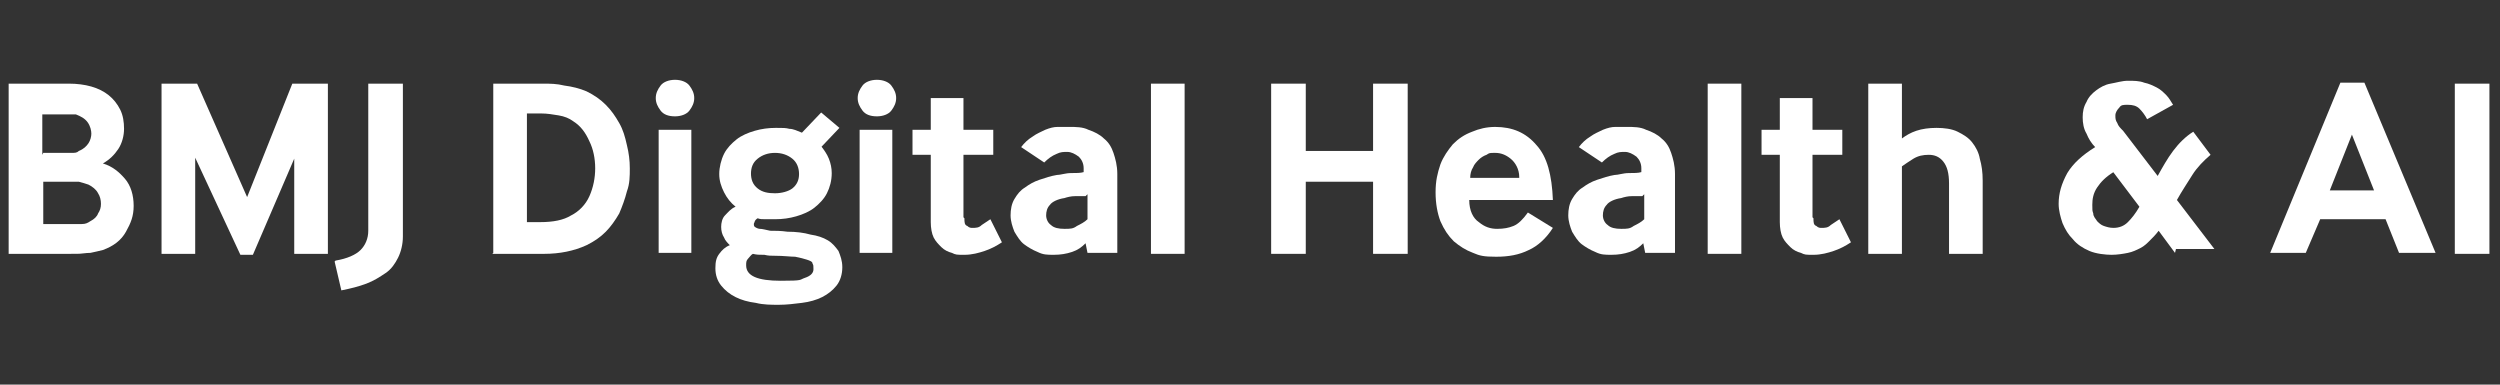
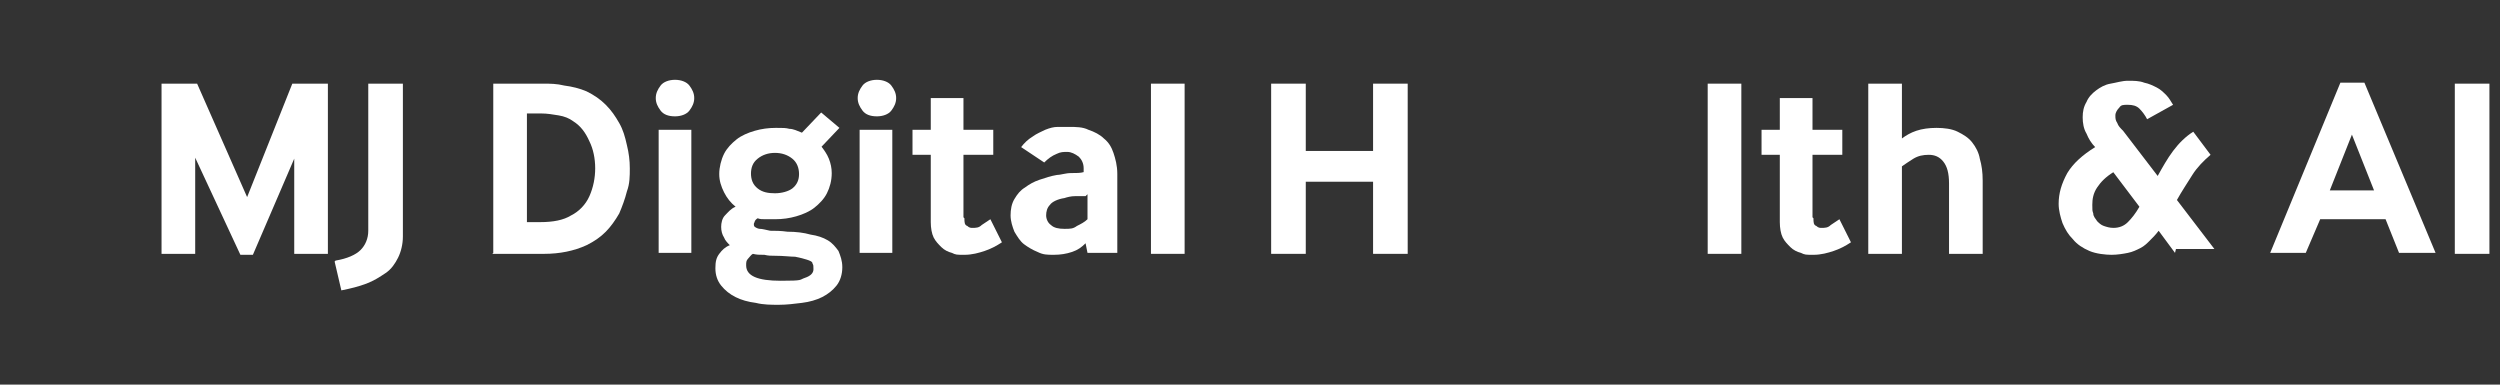
<svg xmlns="http://www.w3.org/2000/svg" id="Layer_1" data-name="Layer 1" version="1.1" viewBox="0 0 260 40">
  <rect x="0" y="0" width="260" height="40" fill="#333333" stroke="none" />
  <defs>
    <style>
      .cls-1 {
        fill: #fff;
        stroke-width: 0px;
      }
    </style>
  </defs>
-   <path id="fullLogo" class="cls-1" d="M.9,26.3V8.7h6.3c.8,0,1.6.1,2.3.3s1.3.5,1.8.9c.5.4.9.9,1.2,1.5.3.6.4,1.3.4,2s-.2,1.5-.6,2.1c-.4.6-.9,1.1-1.6,1.5,1,.3,1.7.9,2.3,1.6.6.7.9,1.7.9,2.8s-.3,1.8-.8,2.7-1.3,1.5-2.4,1.9c-.4.1-.8.2-1.3.3-.5,0-.9.1-1.4.1H.9ZM4.5,15.9h1.7c.4,0,.8,0,1.2,0,.4,0,.6,0,.8-.2.5-.2.8-.5,1-.8.2-.3.3-.7.3-1s-.1-.8-.4-1.2c-.3-.4-.7-.6-1.2-.8,0,0-.2,0-.4,0-.2,0-.3,0-.5,0-.2,0-.4,0-.6,0-.2,0-.3,0-.5,0h-1.5s0,4.2,0,4.2ZM4.5,23.3h2.5c.6,0,1.1,0,1.5,0,.4,0,.6-.1.9-.3.4-.2.7-.5.8-.8.2-.3.3-.6.3-1s-.1-.8-.3-1.1c-.2-.4-.6-.7-1-.9-.3-.1-.6-.2-1-.3-.4,0-.8,0-1.2,0h-2.5s0,4.5,0,4.5Z" />
  <path id="fullLogo-2" class="cls-1" d="M16.8,26.3V8.7h3.7l5.2,11.8,4.7-11.8h3.7v17.7h-3.5v-9.9l-4.3,10h-1.3l-4.7-10.1v10h-3.5,0Z" />
  <path id="fullLogo-3" class="cls-1" d="M34.9,27.1c1.2-.2,2.1-.6,2.6-1.1.5-.5.8-1.2.8-2v-15.3h3.6v15.9c0,.8-.2,1.6-.5,2.2-.3.6-.7,1.2-1.3,1.6s-1.2.8-2,1.1c-.8.3-1.6.5-2.6.7l-.7-3h0Z" />
  <path id="fullLogo-4" class="cls-1" d="M51.3,26.3V8.7h5.2c.7,0,1.4,0,2.2.2.8.1,1.6.3,2.3.6.8.4,1.4.8,2,1.4.6.6,1,1.2,1.4,1.9.4.7.6,1.4.8,2.3.2.8.3,1.6.3,2.4s0,1.6-.3,2.4c-.2.8-.5,1.6-.8,2.3-.4.7-.9,1.4-1.4,1.9-.6.6-1.2,1-2,1.4-1.3.6-2.8.9-4.4.9h-5.4ZM54.8,23.1h1.4c1.3,0,2.4-.2,3.2-.7.8-.4,1.5-1.1,1.9-2,.4-.9.6-1.9.6-2.9s-.2-2-.6-2.8c-.4-.9-.9-1.6-1.7-2.1-.4-.3-.9-.5-1.5-.6-.6-.1-1.2-.2-1.8-.2h-1.5v11.3h0Z" />
  <path id="fullLogo-5" class="cls-1" d="M70.2,12.1c-.7,0-1.2-.2-1.5-.6-.3-.4-.5-.8-.5-1.3s.2-.9.5-1.3c.3-.4.9-.6,1.5-.6s1.2.2,1.5.6c.3.4.5.8.5,1.3s-.2.9-.5,1.3c-.3.4-.9.6-1.5.6ZM68.5,26.3v-12.8h3.4v12.8h-3.4Z" />
  <path id="fullLogo-6" class="cls-1" d="M85.4,15.2c.3.4.6.8.8,1.3.2.5.3,1,.3,1.5,0,.8-.2,1.5-.5,2.1s-.8,1.1-1.3,1.5c-.5.4-1.2.7-1.9.9-.7.2-1.4.3-2.2.3s-.7,0-1,0c-.3,0-.6,0-.8-.1,0,0-.2.1-.3.3,0,.1-.1.2-.1.3s0,.2.1.3c0,0,.3.2.5.2.3,0,.6.1,1.1.2.5,0,1.1,0,1.8.1.9,0,1.7.1,2.4.3.7.1,1.3.3,1.8.6.5.3.8.7,1.1,1.1.2.5.4,1,.4,1.7s-.2,1.4-.6,1.9c-.4.5-.9.9-1.5,1.2-.6.3-1.3.5-2.1.6-.8.1-1.6.2-2.4.2s-1.6,0-2.4-.2c-.8-.1-1.5-.3-2.1-.6-.6-.3-1.1-.7-1.5-1.2-.4-.5-.6-1.1-.6-1.8s.1-1.1.4-1.5c.3-.4.6-.7,1.1-.9-.2-.2-.5-.5-.6-.8-.2-.3-.3-.7-.3-1.1s.1-.9.4-1.2.6-.7,1.1-.9c-.5-.4-.9-.9-1.2-1.5-.3-.6-.5-1.2-.5-1.9s.2-1.5.5-2.1c.3-.6.8-1.1,1.3-1.5.5-.4,1.2-.7,1.9-.9.7-.2,1.4-.3,2.2-.3s1,0,1.4.1c.4,0,.8.2,1.3.4l2-2.1,1.9,1.6s-1.9,2-1.9,2ZM79.4,26.5c-.4,0-.7,0-1.1-.1-.2.1-.3.3-.5.5-.2.2-.2.4-.2.7,0,1.1,1.2,1.6,3.6,1.6s1.9-.1,2.5-.3c.6-.2.9-.5.9-.9s0-.4-.1-.6c0-.2-.3-.3-.6-.4-.3-.1-.7-.2-1.2-.3-.5,0-1.2-.1-2.1-.1-.4,0-.7,0-1.1-.1h0ZM78.1,18c0,.7.2,1.2.7,1.6.5.4,1.1.5,1.8.5s1.4-.2,1.8-.5c.5-.4.7-.9.7-1.5s-.2-1.2-.7-1.6c-.5-.4-1.1-.6-1.8-.6s-1.3.2-1.8.6c-.5.4-.7.9-.7,1.6Z" />
  <path id="fullLogo-7" class="cls-1" d="M91.2,12.1c-.7,0-1.2-.2-1.5-.6-.3-.4-.5-.8-.5-1.3s.2-.9.5-1.3c.3-.4.9-.6,1.5-.6s1.2.2,1.5.6c.3.4.5.8.5,1.3s-.2.9-.5,1.3c-.3.4-.9.6-1.5.6ZM89.4,26.3v-12.8h3.4v12.8h-3.4Z" />
  <path id="fullLogo-8" class="cls-1" d="M100.3,22.7c0,.4,0,.7.3.8.2.2.4.2.5.2.4,0,.7,0,1-.3.3-.2.6-.4.9-.6l1.2,2.4c-.6.4-1.2.7-1.8.9-.6.2-1.3.4-2.1.4s-.9,0-1.3-.2c-.4-.1-.8-.3-1.1-.6-.3-.3-.6-.6-.8-1-.2-.4-.3-1-.3-1.6v-7h-1.9v-2.6h1.9v-3.3h3.4v3.3h3.1v2.6h-3.1v6.5h0Z" />
  <path id="fullLogo-9" class="cls-1" d="M113.1,26.3l-.2-1c-.4.4-.8.7-1.4.9-.6.2-1.2.3-1.9.3s-1.1,0-1.7-.3c-.5-.2-1-.5-1.4-.8-.4-.3-.7-.8-1-1.3-.2-.5-.4-1.1-.4-1.7s.1-1.2.4-1.7c.3-.5.6-.9,1.1-1.2.4-.3.9-.6,1.5-.8.6-.2,1.2-.4,1.8-.5.4,0,.9-.2,1.5-.2.5,0,1,0,1.3-.1v-.4c0-.5-.2-.9-.5-1.2-.4-.3-.8-.5-1.2-.5s-.7,0-1.1.2c-.5.2-.9.5-1.3.9l-2.4-1.6c.3-.4.7-.8,1.2-1.1.4-.3.9-.5,1.3-.7.5-.2.9-.3,1.3-.3.4,0,.8,0,1.2,0,.7,0,1.4,0,2,.3.6.2,1.2.5,1.6.9.5.4.8.9,1,1.5.2.6.4,1.3.4,2.2v8.2h-3.2ZM112.9,20.4c-.4,0-.7,0-1.1,0-.4,0-.8.1-1.1.2-.7.1-1.3.4-1.5.7-.3.3-.4.7-.4,1.1s.2.8.5,1c.3.3.8.4,1.4.4s.9,0,1.3-.3c.4-.2.8-.4,1.1-.7v-2.6h0Z" />
  <path id="fullLogo-10" class="cls-1" d="M119.7,26.3V8.7h3.5v17.7h-3.5Z" />
  <path id="fullLogo-11" class="cls-1" d="M132.2,26.3V8.7h3.6v7h7v-7h3.6v17.7h-3.6v-7.5h-7v7.5h-3.6Z" />
-   <path id="fullLogo-12" class="cls-1" d="M152.8,20.8c0,1.1.4,1.9,1,2.3.6.5,1.2.7,1.9.7s1.2-.1,1.7-.3c.5-.2,1-.7,1.5-1.4l2.6,1.6c-.7,1.1-1.6,1.9-2.5,2.3-1,.5-2.1.7-3.4.7s-1.7-.1-2.4-.4c-.8-.3-1.4-.7-2-1.2-.6-.6-1-1.2-1.4-2.1-.3-.8-.5-1.8-.5-3s.2-2,.5-2.9c.3-.8.8-1.5,1.3-2.1.6-.6,1.2-1,2-1.3.7-.3,1.5-.5,2.4-.5,1.8,0,3.2.6,4.3,1.9,1.1,1.2,1.6,3.1,1.7,5.7h-8.7ZM158,18.4c0-.8-.4-1.5-.9-1.9-.5-.4-1-.6-1.6-.6s-.6,0-.9.2c-.3.1-.6.3-.8.5-.2.2-.5.5-.6.8-.2.3-.3.7-.3,1.1h5.1Z" />
-   <path id="fullLogo-13" class="cls-1" d="M171.1,26.3l-.2-1c-.4.4-.8.7-1.4.9-.6.2-1.2.3-1.9.3s-1.1,0-1.7-.3c-.5-.2-1-.5-1.4-.8-.4-.3-.7-.8-1-1.3-.2-.5-.4-1.1-.4-1.7s.1-1.2.4-1.7c.3-.5.6-.9,1.1-1.2.4-.3.9-.6,1.5-.8.6-.2,1.2-.4,1.8-.5.4,0,.9-.2,1.5-.2.5,0,1,0,1.3-.1v-.4c0-.5-.2-.9-.5-1.2-.4-.3-.8-.5-1.2-.5s-.7,0-1.1.2c-.5.2-.9.5-1.3.9l-2.4-1.6c.3-.4.7-.8,1.2-1.1.4-.3.9-.5,1.3-.7.5-.2.9-.3,1.3-.3.4,0,.8,0,1.2,0,.7,0,1.4,0,2,.3.6.2,1.2.5,1.6.9.5.4.8.9,1,1.5.2.6.4,1.3.4,2.2v8.2h-3.2ZM170.8,20.4c-.4,0-.7,0-1.1,0-.4,0-.8.1-1.1.2-.7.1-1.3.4-1.5.7-.3.3-.4.7-.4,1.1s.2.8.5,1c.3.3.8.4,1.4.4s.9,0,1.3-.3c.4-.2.8-.4,1.1-.7v-2.6h0Z" />
  <path id="fullLogo-14" class="cls-1" d="M177.6,26.3V8.7h3.5v17.7h-3.5Z" />
  <path id="fullLogo-15" class="cls-1" d="M188.6,22.7c0,.4,0,.7.3.8.2.2.4.2.5.2.4,0,.7,0,1-.3.3-.2.6-.4.9-.6l1.2,2.4c-.6.4-1.2.7-1.8.9-.6.2-1.3.4-2.1.4s-.9,0-1.3-.2c-.4-.1-.8-.3-1.1-.6-.3-.3-.6-.6-.8-1-.2-.4-.3-1-.3-1.6v-7h-1.9v-2.6h1.9v-3.3h3.4v3.3h3.1v2.6h-3.1v6.5h0Z" />
  <path id="fullLogo-16" class="cls-1" d="M194.3,26.3V8.7h3.5v5.7c.4-.3.9-.6,1.5-.8.6-.2,1.3-.3,2.1-.3s1.6.1,2.2.4c.6.3,1.1.6,1.5,1.1.4.5.7,1.1.8,1.7.2.7.3,1.4.3,2.3v7.6h-3.5v-7.3c0-1.1-.2-1.8-.6-2.3-.4-.5-.9-.7-1.5-.7s-1.1.1-1.6.4c-.5.3-.9.6-1.2.8v9.1h-3.5Z" />
  <path id="fullLogo-17" class="cls-1" d="M226.2,26.3l-1.7-2.3c-.3.4-.6.7-.9,1-.3.3-.6.6-1,.8-.4.2-.8.4-1.3.5-.5.1-1.1.2-1.7.2s-1.6-.1-2.3-.4c-.7-.3-1.3-.7-1.7-1.2-.5-.5-.8-1-1.1-1.7-.2-.6-.4-1.3-.4-2,0-1.1.3-2.1.9-3.2.6-1,1.6-1.9,2.9-2.7-.4-.4-.7-.9-.9-1.4-.3-.5-.4-1.1-.4-1.7s.1-1.1.4-1.6c.2-.5.6-.9,1-1.2.4-.3.9-.6,1.5-.7s1.2-.3,1.8-.3,1.2,0,1.7.2c.5.1.9.3,1.3.5.4.2.7.5,1,.8.3.3.5.7.7,1l-2.7,1.5c-.2-.4-.5-.8-.8-1.1-.3-.3-.7-.4-1.2-.4s-.7,0-.9.3c-.2.2-.4.5-.4.8s0,.5.2.8c.1.3.3.5.6.8l3.6,4.7c.5-.9,1-1.8,1.6-2.6.6-.8,1.3-1.5,2.1-2l1.8,2.4c-.7.6-1.4,1.3-1.9,2.1-.5.8-1.1,1.7-1.6,2.6l3.9,5.1h-4ZM219.8,17.9c-.8.5-1.3,1-1.7,1.6-.4.6-.5,1.2-.5,1.8s0,.6.1.9c0,.3.2.5.4.8.2.2.4.4.7.5.3.1.6.2,1,.2.6,0,1.1-.2,1.5-.6.4-.4.8-.9,1.2-1.6l-2.8-3.7h0Z" />
  <path id="fullLogo-18" class="cls-1" d="M236.1,26.3l7.3-17.7h2.5l7.4,17.7h-3.8l-1.4-3.5h-6.8l-1.5,3.5h-3.6ZM242.3,19.8h4.6l-2.3-5.8-2.3,5.8h0Z" />
  <path id="fullLogo-19" class="cls-1" d="M255.3,26.3V8.7h3.6v17.7h-3.6Z" />
</svg>